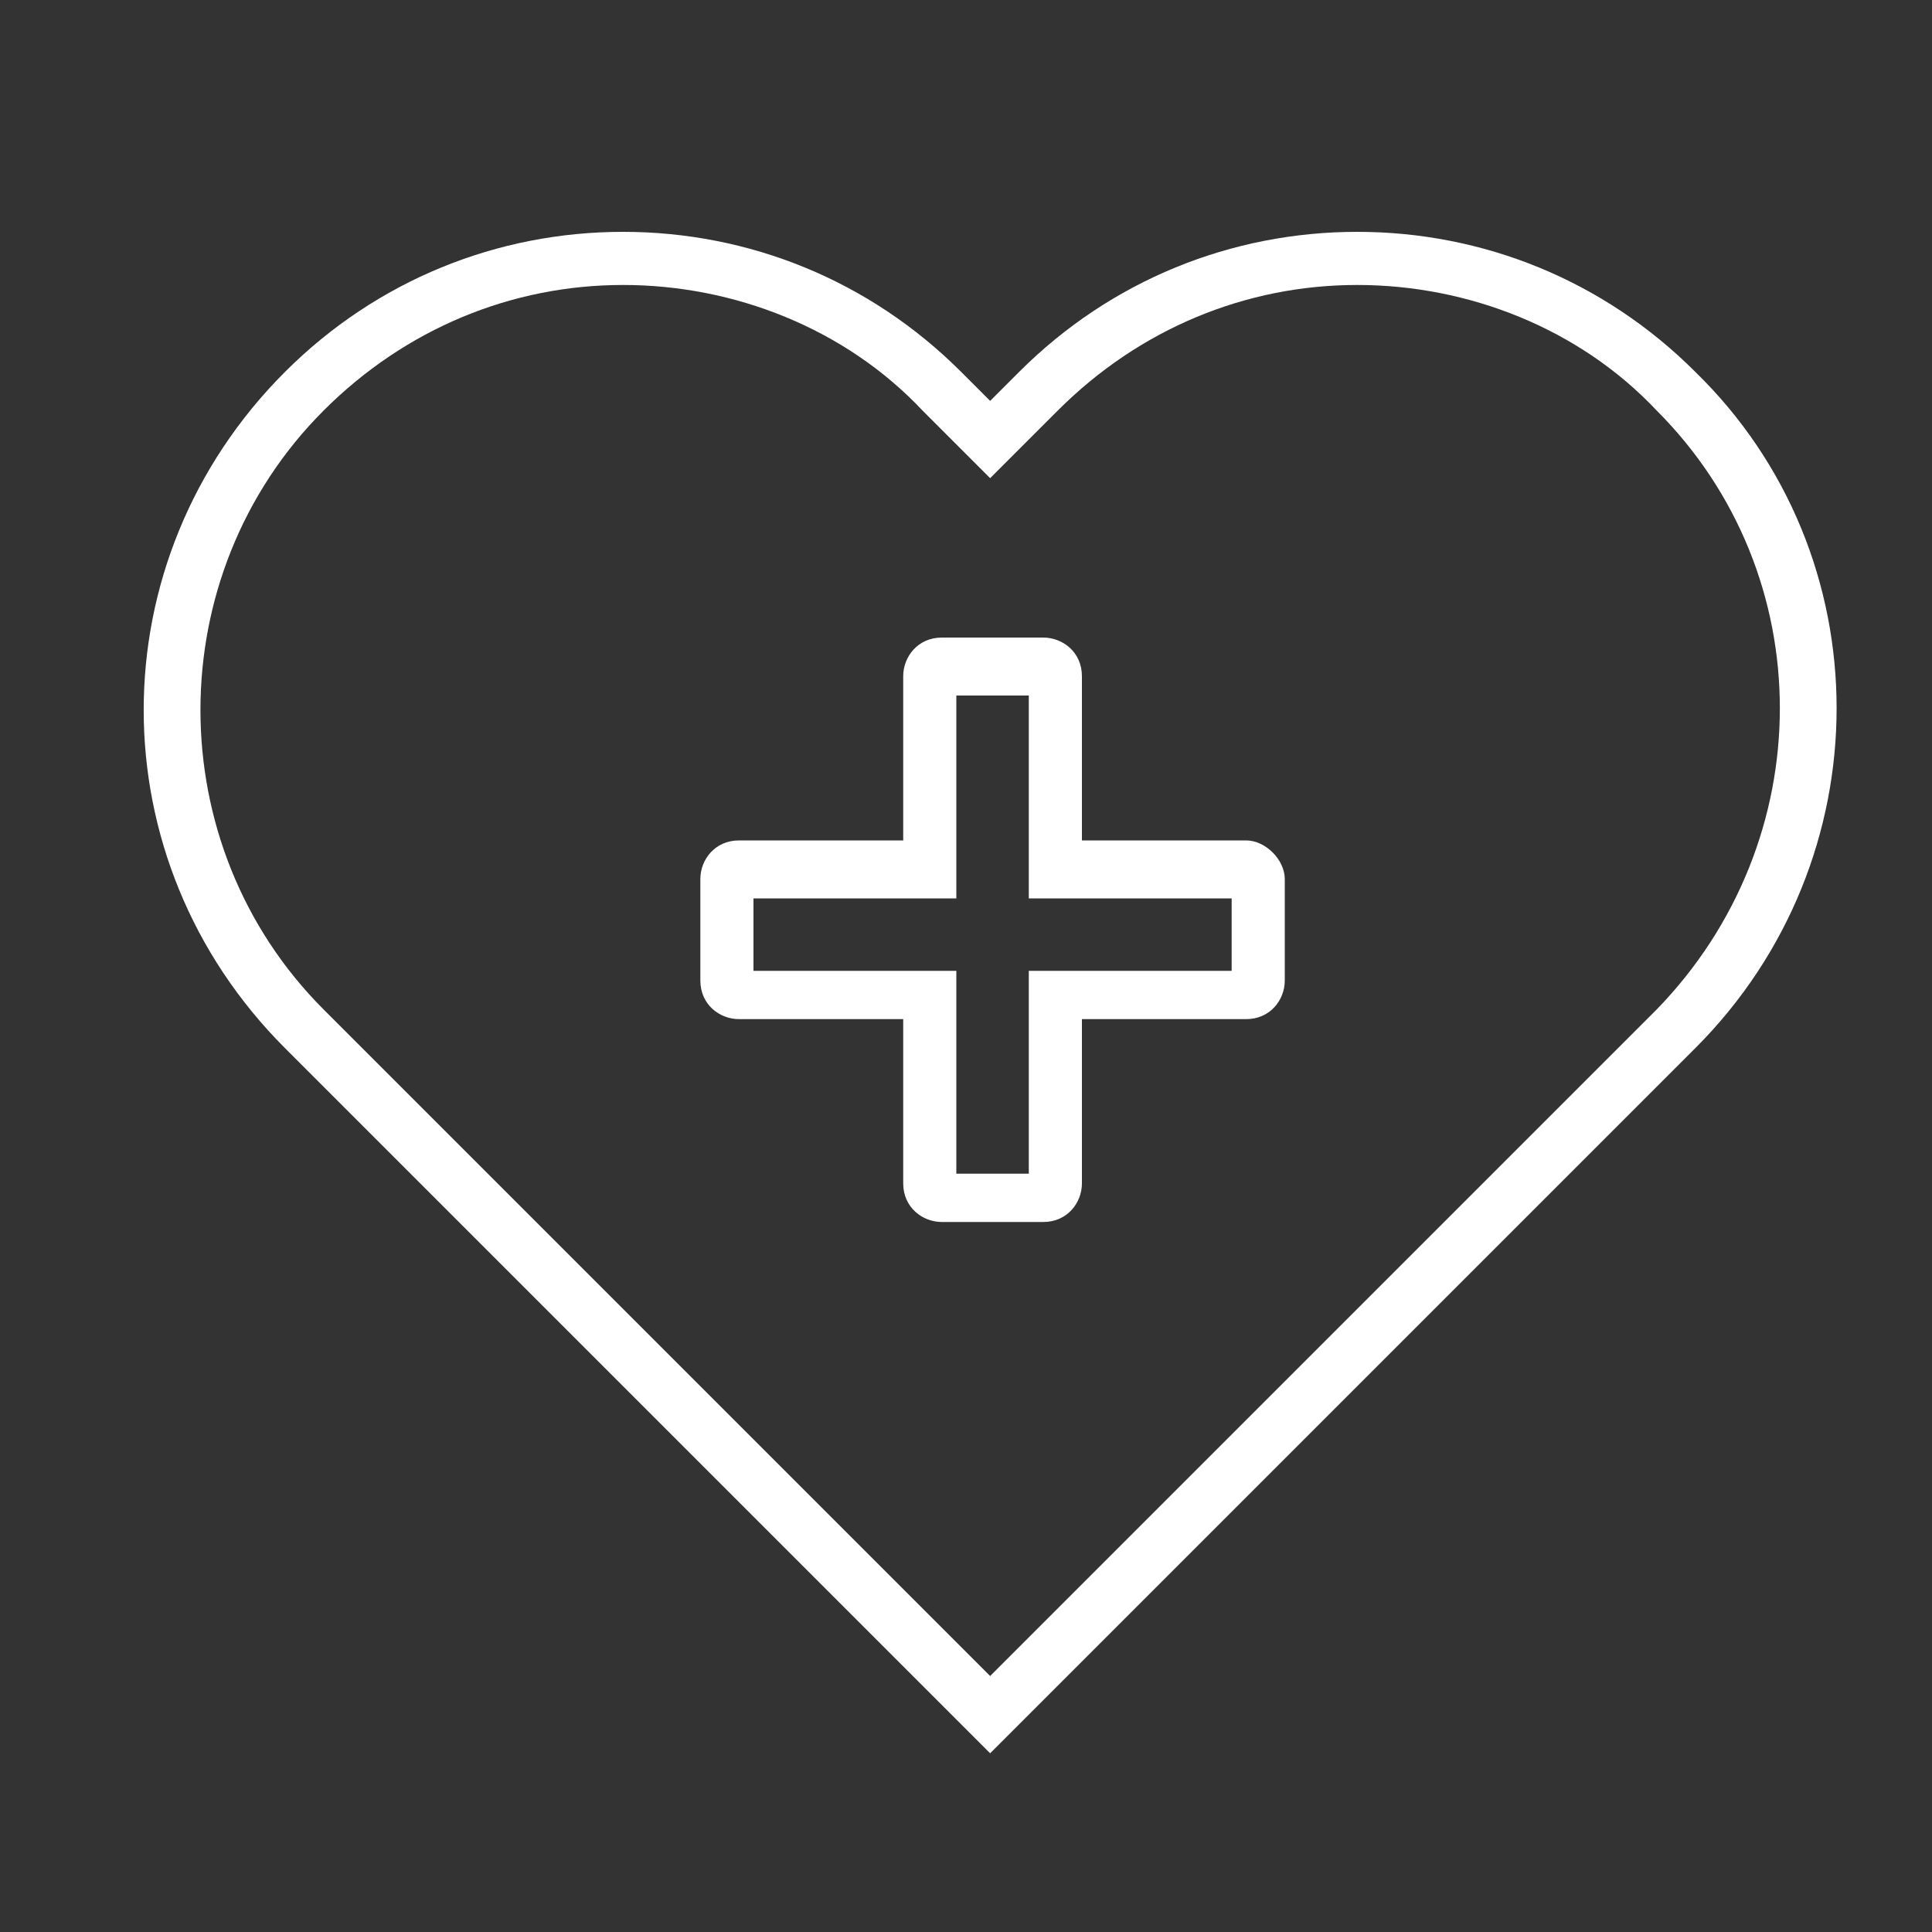
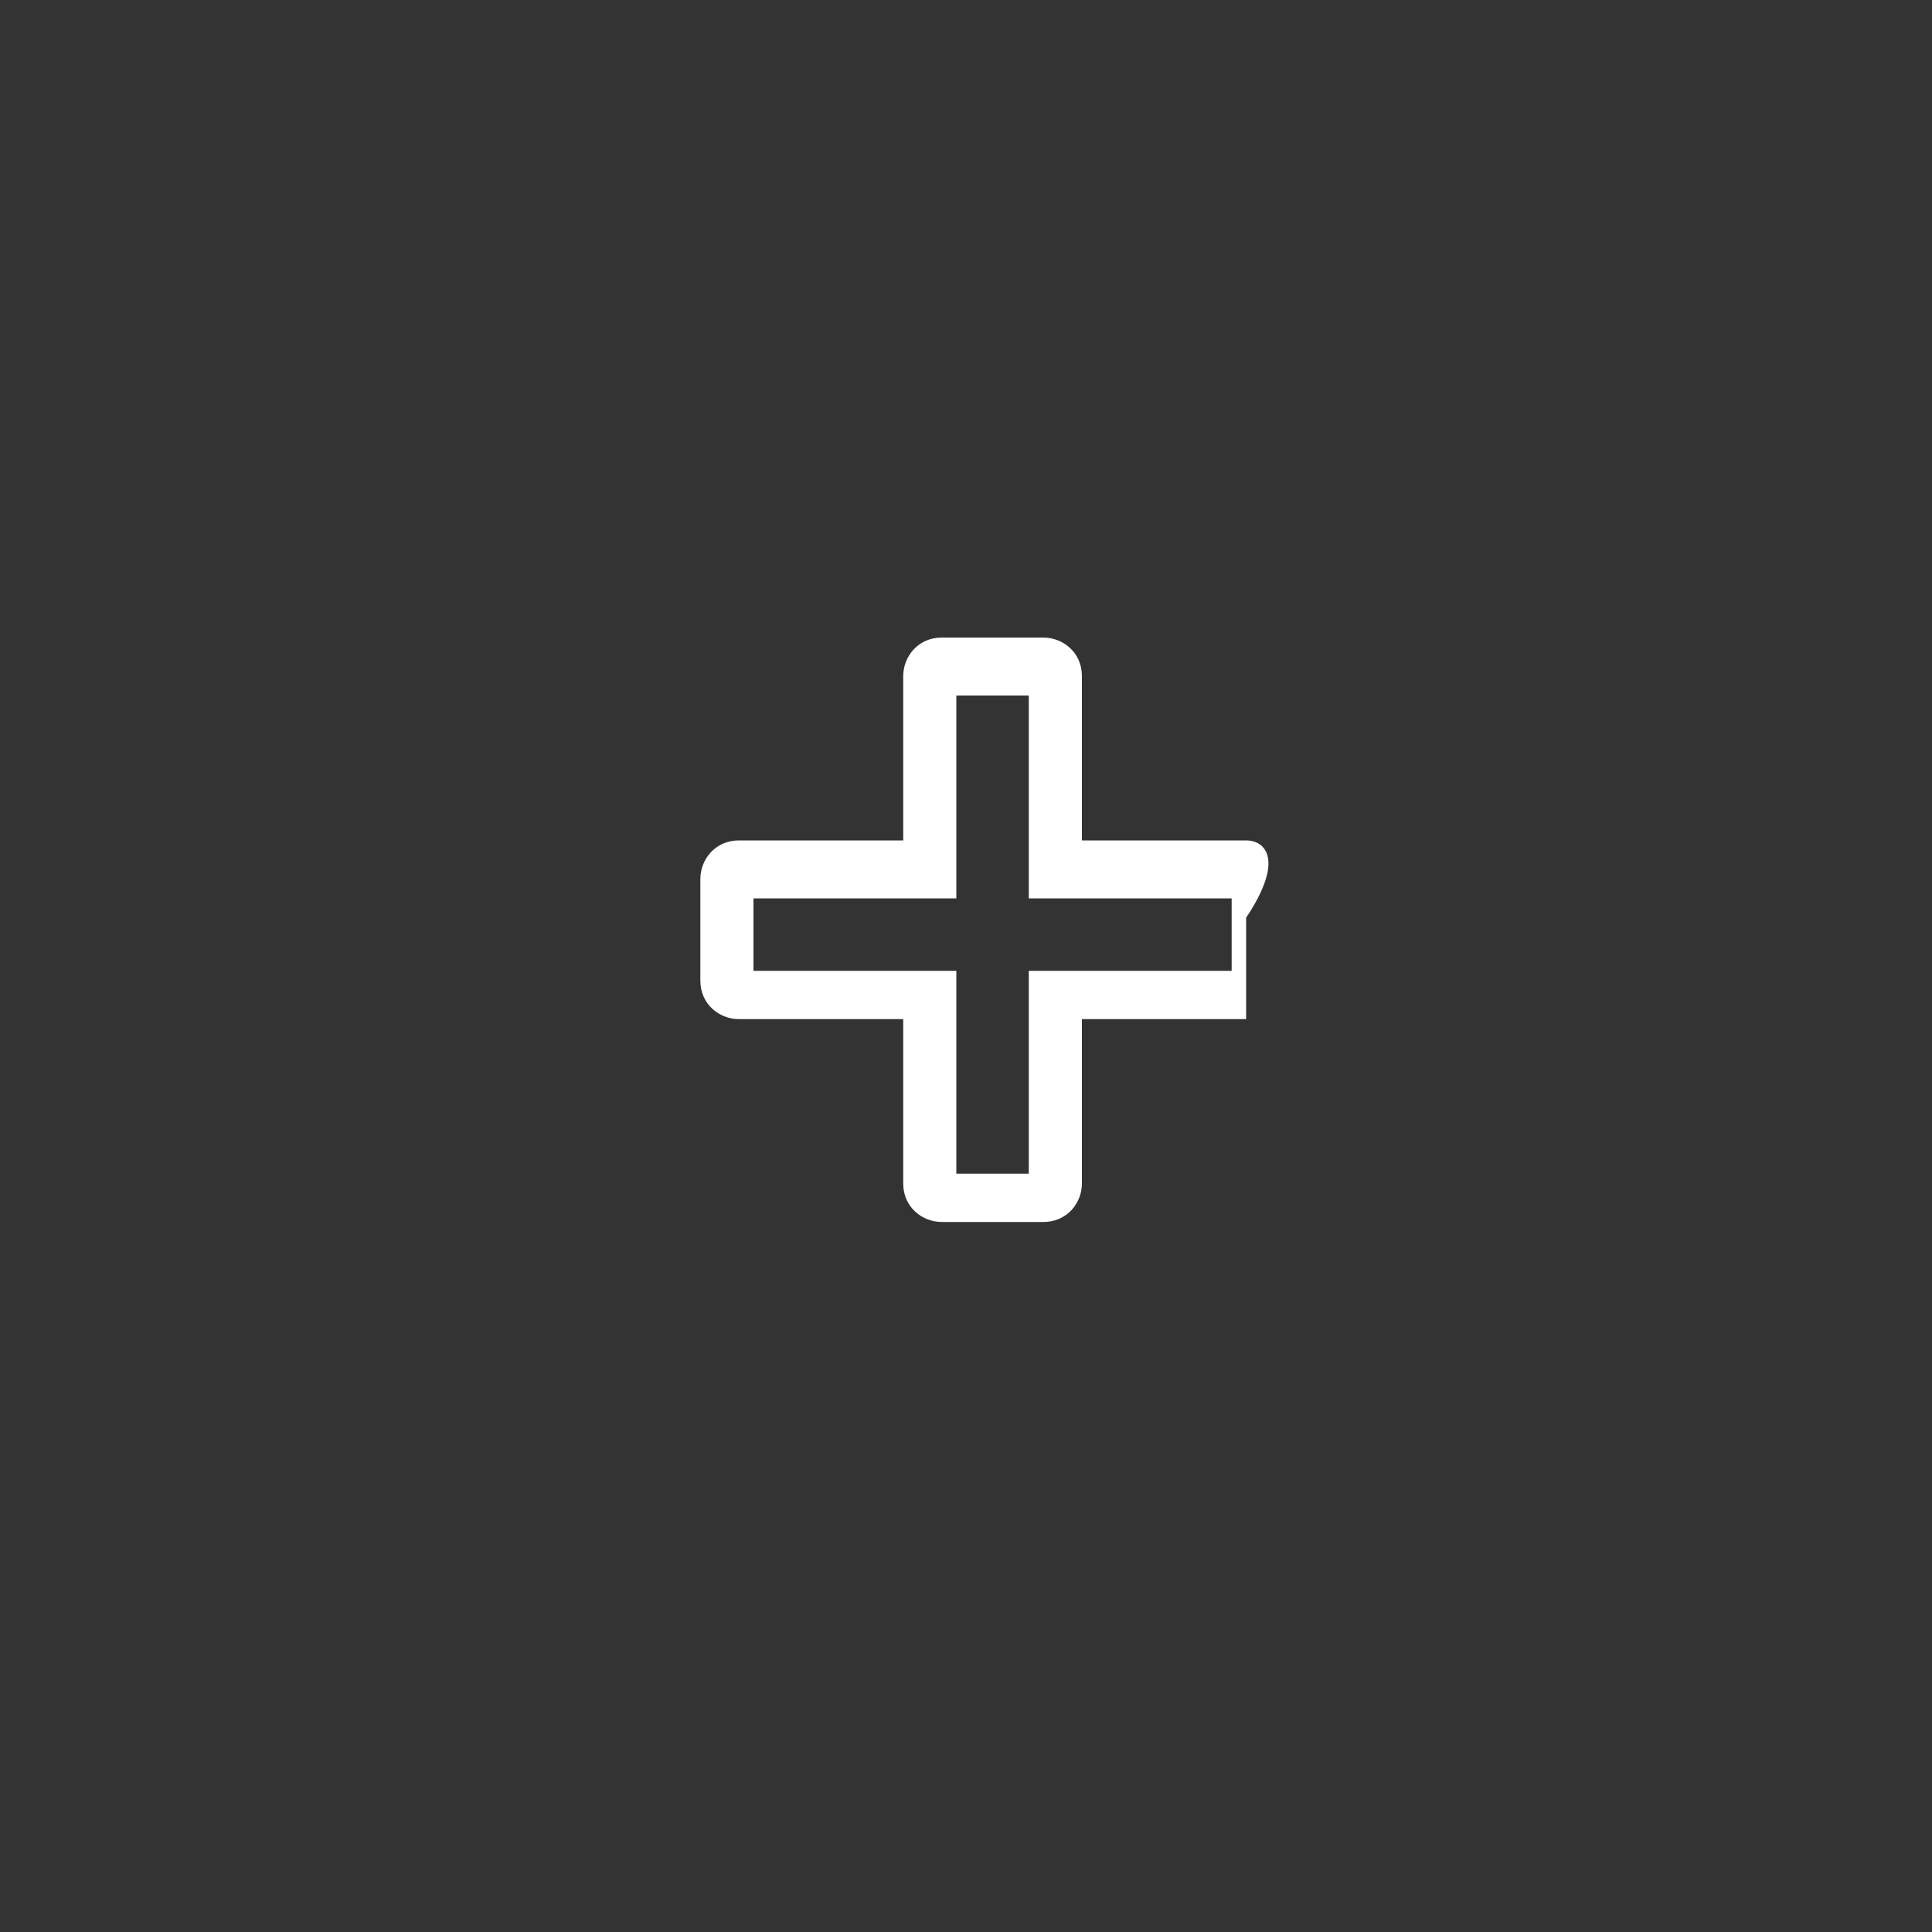
<svg xmlns="http://www.w3.org/2000/svg" version="1.1" id="Layer_1" x="0px" y="0px" viewBox="0 0 40 40" style="enable-background:new 0 0 40 40;" xml:space="preserve">
  <rect x="0" y="0" width="40" height="40" fill="#333333" stroke="none" />
  <style type="text/css">
	.st0{fill:#FFFFFF;}
</style>
-   <path class="st0" d="M35.1,7.7c-1.9-1.9-4.4-2.9-7-2.9s-5.1,1-7,2.9l-0.6,0.6l-0.6-0.6c-1.9-1.9-4.4-2.9-7-2.9s-5.1,1-7,2.9  c-3.9,3.9-3.9,10.1,0,14l14.6,14.6l14.6-14.6C39,17.8,39,11.5,35.1,7.7z M34.3,20.9L20.5,34.7L6.7,20.9c-3.4-3.4-3.4-9,0-12.4  c1.7-1.7,3.9-2.6,6.2-2.6c2.3,0,4.6,0.9,6.2,2.6l1.4,1.4l1.4-1.4c1.7-1.7,3.9-2.6,6.2-2.6c2.3,0,4.6,0.9,6.2,2.6  C37.7,11.9,37.7,17.4,34.3,20.9z" />
-   <path class="st0" d="M25.8,17.4h-3.4V14c0-0.5-0.4-0.8-0.8-0.8h-2.1c-0.5,0-0.8,0.4-0.8,0.8v3.4h-3.4c-0.5,0-0.8,0.4-0.8,0.8v2.1  c0,0.5,0.4,0.8,0.8,0.8h3.4v3.4c0,0.5,0.4,0.8,0.8,0.8h2.1c0.5,0,0.8-0.4,0.8-0.8v-3.4h3.4c0.5,0,0.8-0.4,0.8-0.8v-2.1  C26.6,17.8,26.2,17.4,25.8,17.4z M25.5,20.1h-4.2v4.2h-1.5h0v-4.2h-4.2v-1.5h4.2v-4.2h1.5v4.2h4.2V20.1z" />
+   <path class="st0" d="M25.8,17.4h-3.4V14c0-0.5-0.4-0.8-0.8-0.8h-2.1c-0.5,0-0.8,0.4-0.8,0.8v3.4h-3.4c-0.5,0-0.8,0.4-0.8,0.8v2.1  c0,0.5,0.4,0.8,0.8,0.8h3.4v3.4c0,0.5,0.4,0.8,0.8,0.8h2.1c0.5,0,0.8-0.4,0.8-0.8v-3.4h3.4v-2.1  C26.6,17.8,26.2,17.4,25.8,17.4z M25.5,20.1h-4.2v4.2h-1.5h0v-4.2h-4.2v-1.5h4.2v-4.2h1.5v4.2h4.2V20.1z" />
</svg>